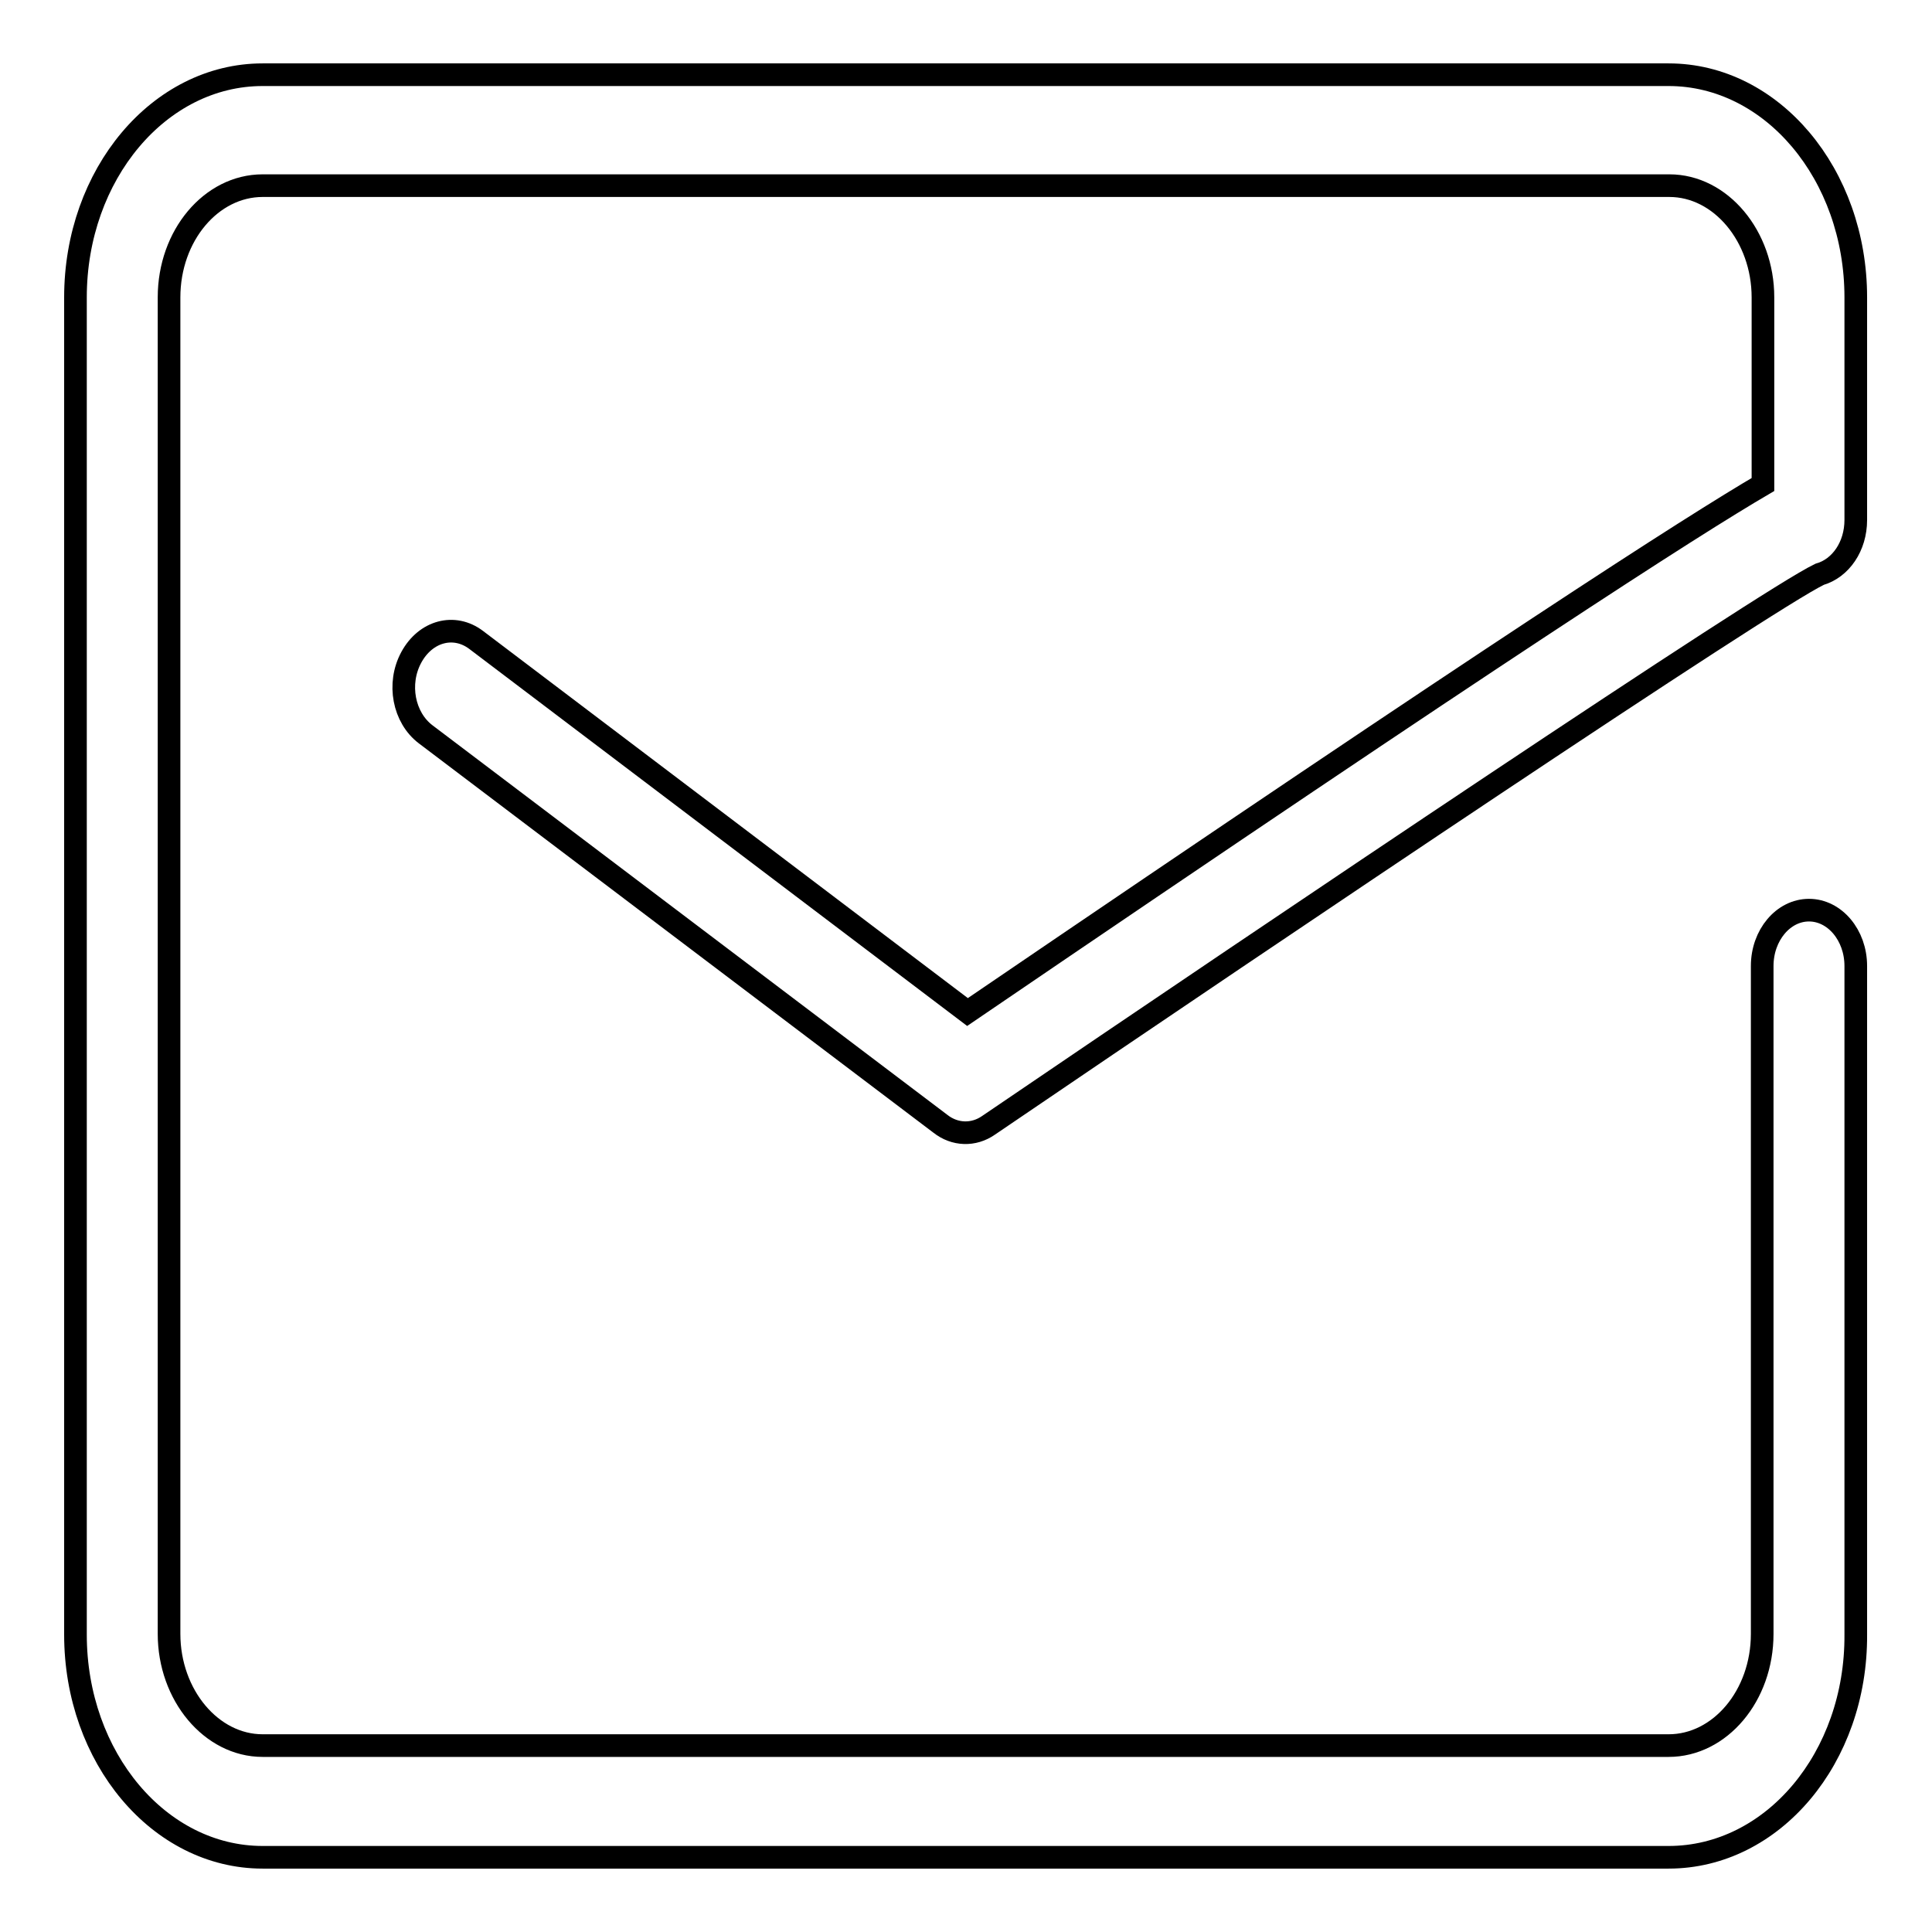
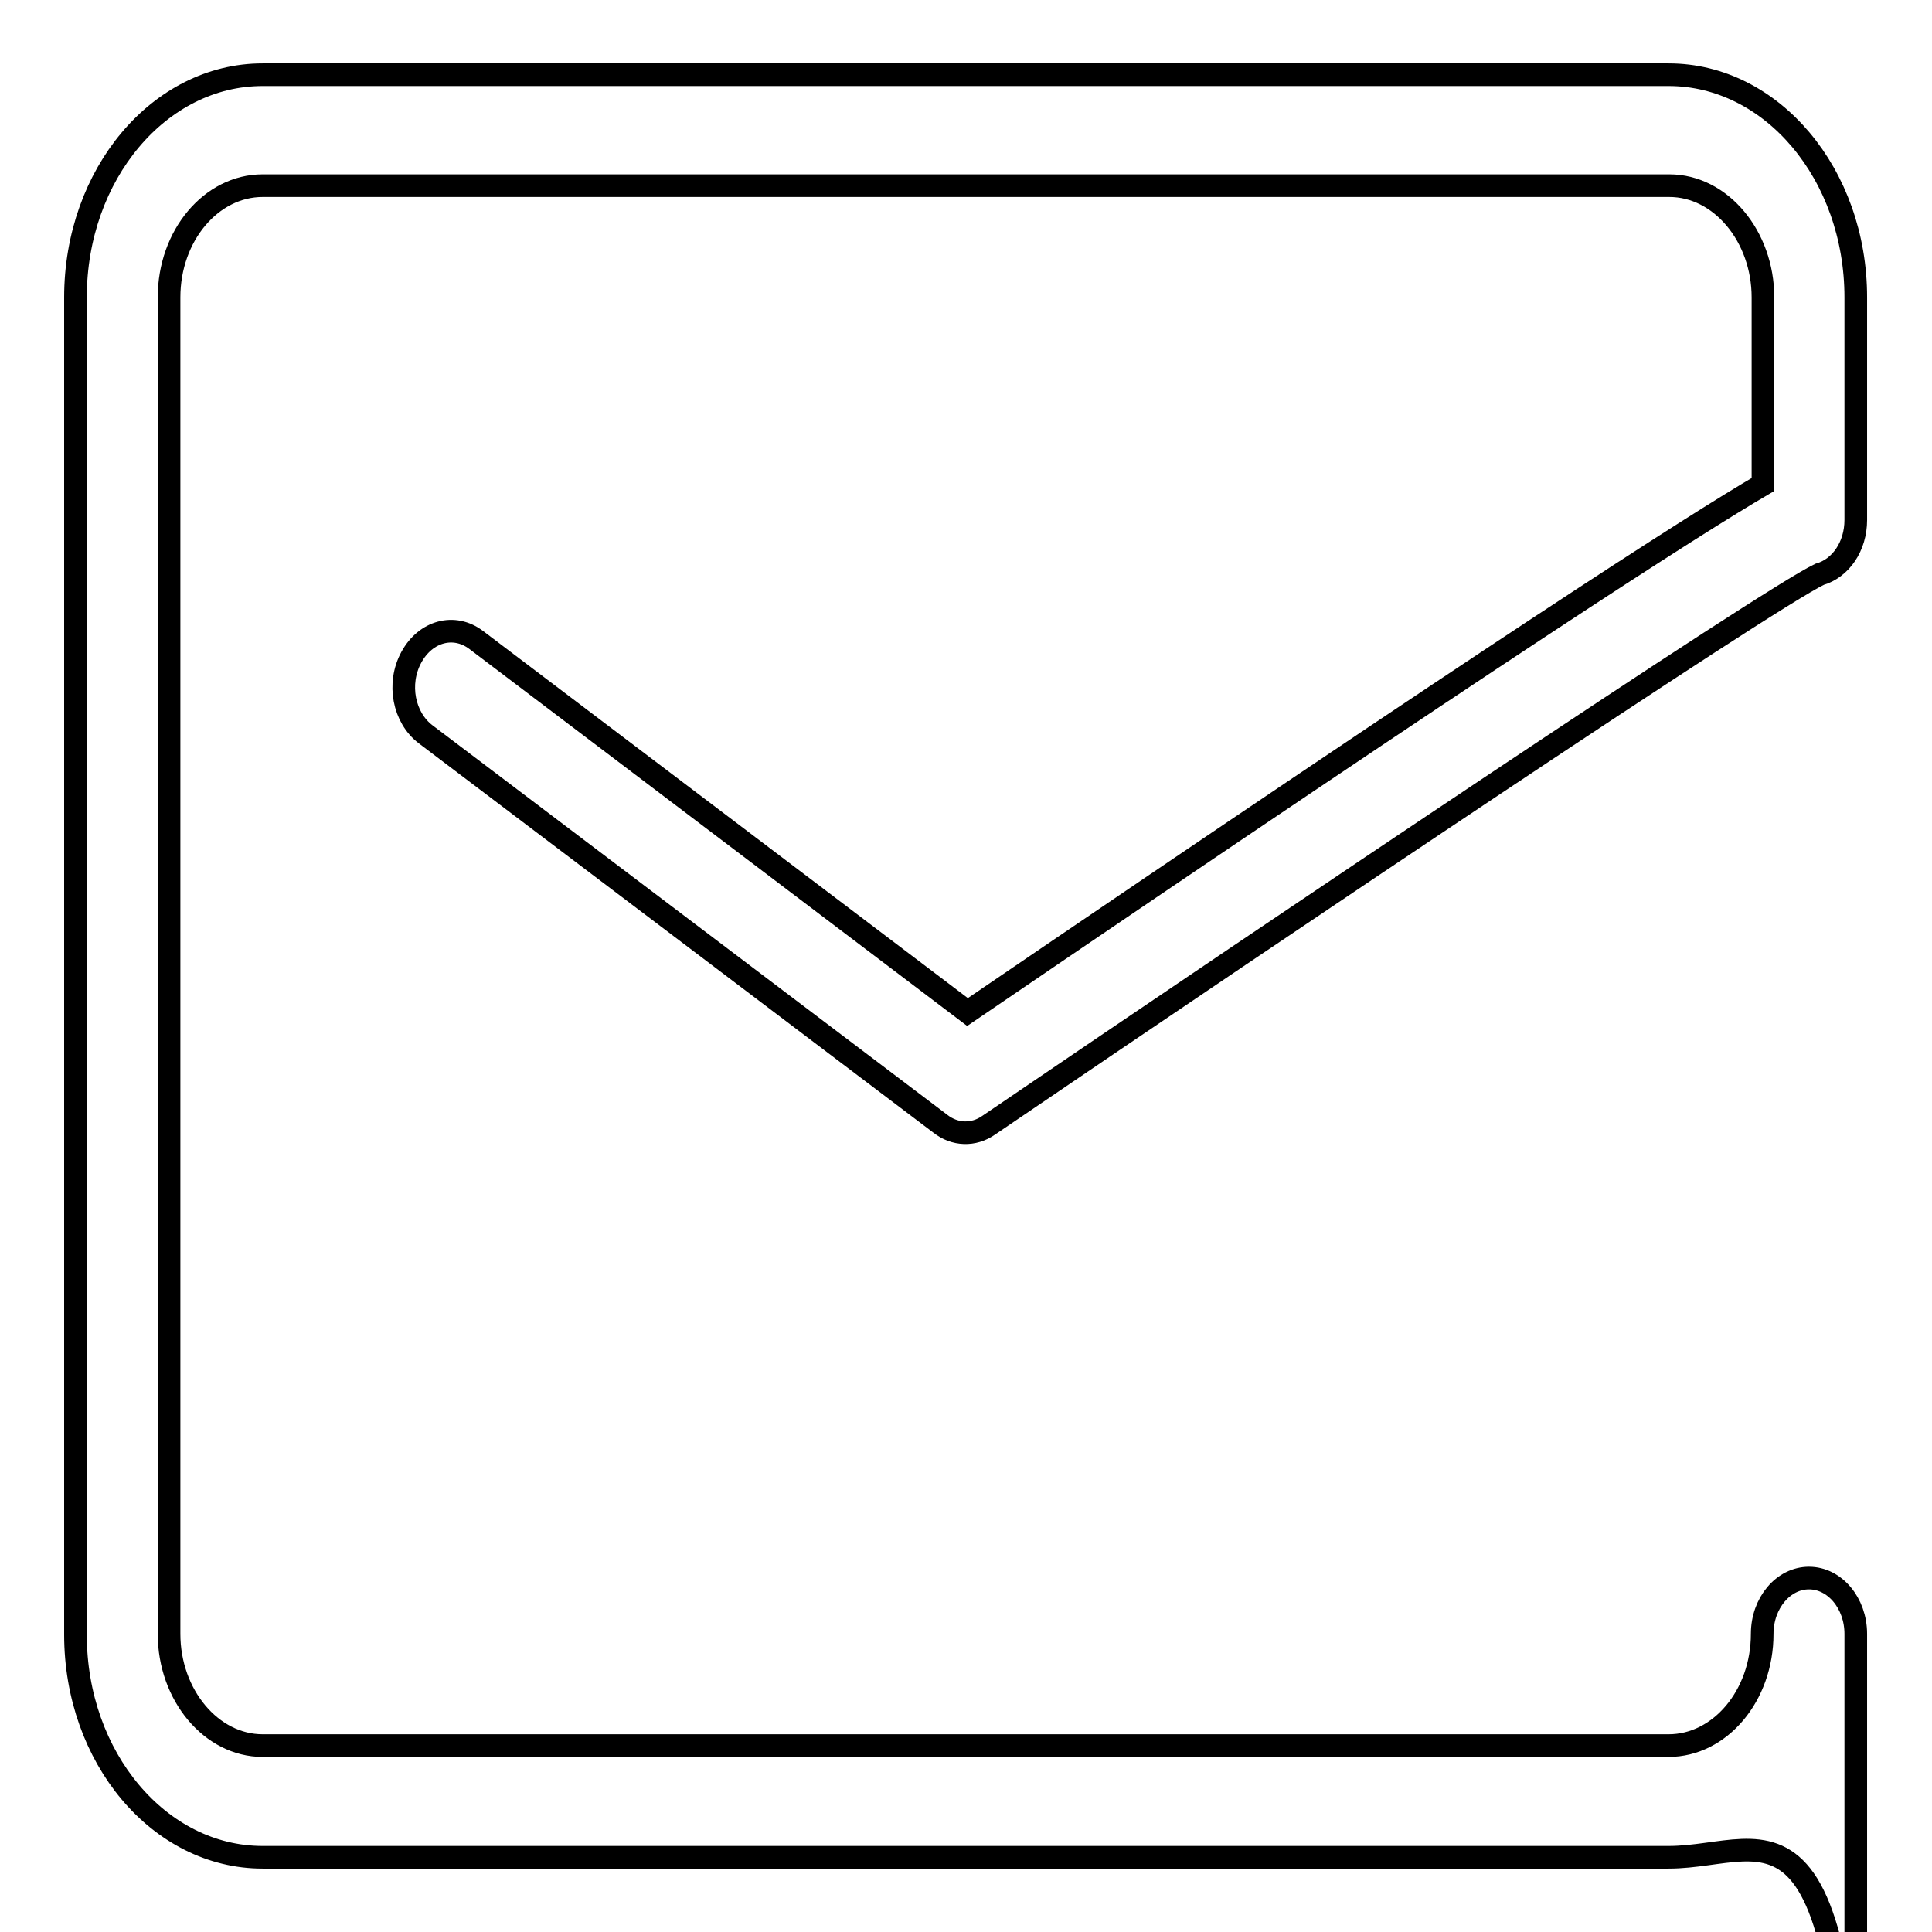
<svg xmlns="http://www.w3.org/2000/svg" version="1.1" x="0px" y="0px" viewBox="0 0 256 256" enable-background="new 0 0 256 256" xml:space="preserve">
  <g>
    <g>
-       <path stroke-width="3" fill-opacity="0" stroke="#000000" d="M221.1,246.1H34.8c-13.7,0-24.8-13.2-24.8-29.5V39.4C10,23.1,21.1,9.9,34.8,9.9h186.3c13.7,0,24.8,13.2,24.8,29.5v29.5c0,3.5-2,6.4-4.8,7.2c-7.1,3.4-71,46.4-110.1,73c-2,1.4-4.5,1.3-6.4-0.2L56.4,97.3c-2.9-2.2-3.8-6.7-1.9-10.2s5.7-4.5,8.6-2.3l65.1,49.3c70.9-48.3,96-64.4,105.4-69.9V39.4c0-8.1-5.6-14.8-12.4-14.8H34.8c-6.8,0-12.4,6.6-12.4,14.8v177.1c0,8.1,5.6,14.8,12.4,14.8h186.3c6.8,0,12.4-6.6,12.4-14.8V128c0-4.1,2.8-7.4,6.2-7.4s6.2,3.3,6.2,7.4v88.6C246,232.9,234.9,246.1,221.1,246.1z" />
+       <path stroke-width="3" fill-opacity="0" stroke="#000000" d="M221.1,246.1H34.8c-13.7,0-24.8-13.2-24.8-29.5V39.4C10,23.1,21.1,9.9,34.8,9.9h186.3c13.7,0,24.8,13.2,24.8,29.5v29.5c0,3.5-2,6.4-4.8,7.2c-7.1,3.4-71,46.4-110.1,73c-2,1.4-4.5,1.3-6.4-0.2L56.4,97.3c-2.9-2.2-3.8-6.7-1.9-10.2s5.7-4.5,8.6-2.3l65.1,49.3c70.9-48.3,96-64.4,105.4-69.9V39.4c0-8.1-5.6-14.8-12.4-14.8H34.8c-6.8,0-12.4,6.6-12.4,14.8v177.1c0,8.1,5.6,14.8,12.4,14.8h186.3c6.8,0,12.4-6.6,12.4-14.8c0-4.1,2.8-7.4,6.2-7.4s6.2,3.3,6.2,7.4v88.6C246,232.9,234.9,246.1,221.1,246.1z" />
    </g>
  </g>
</svg>